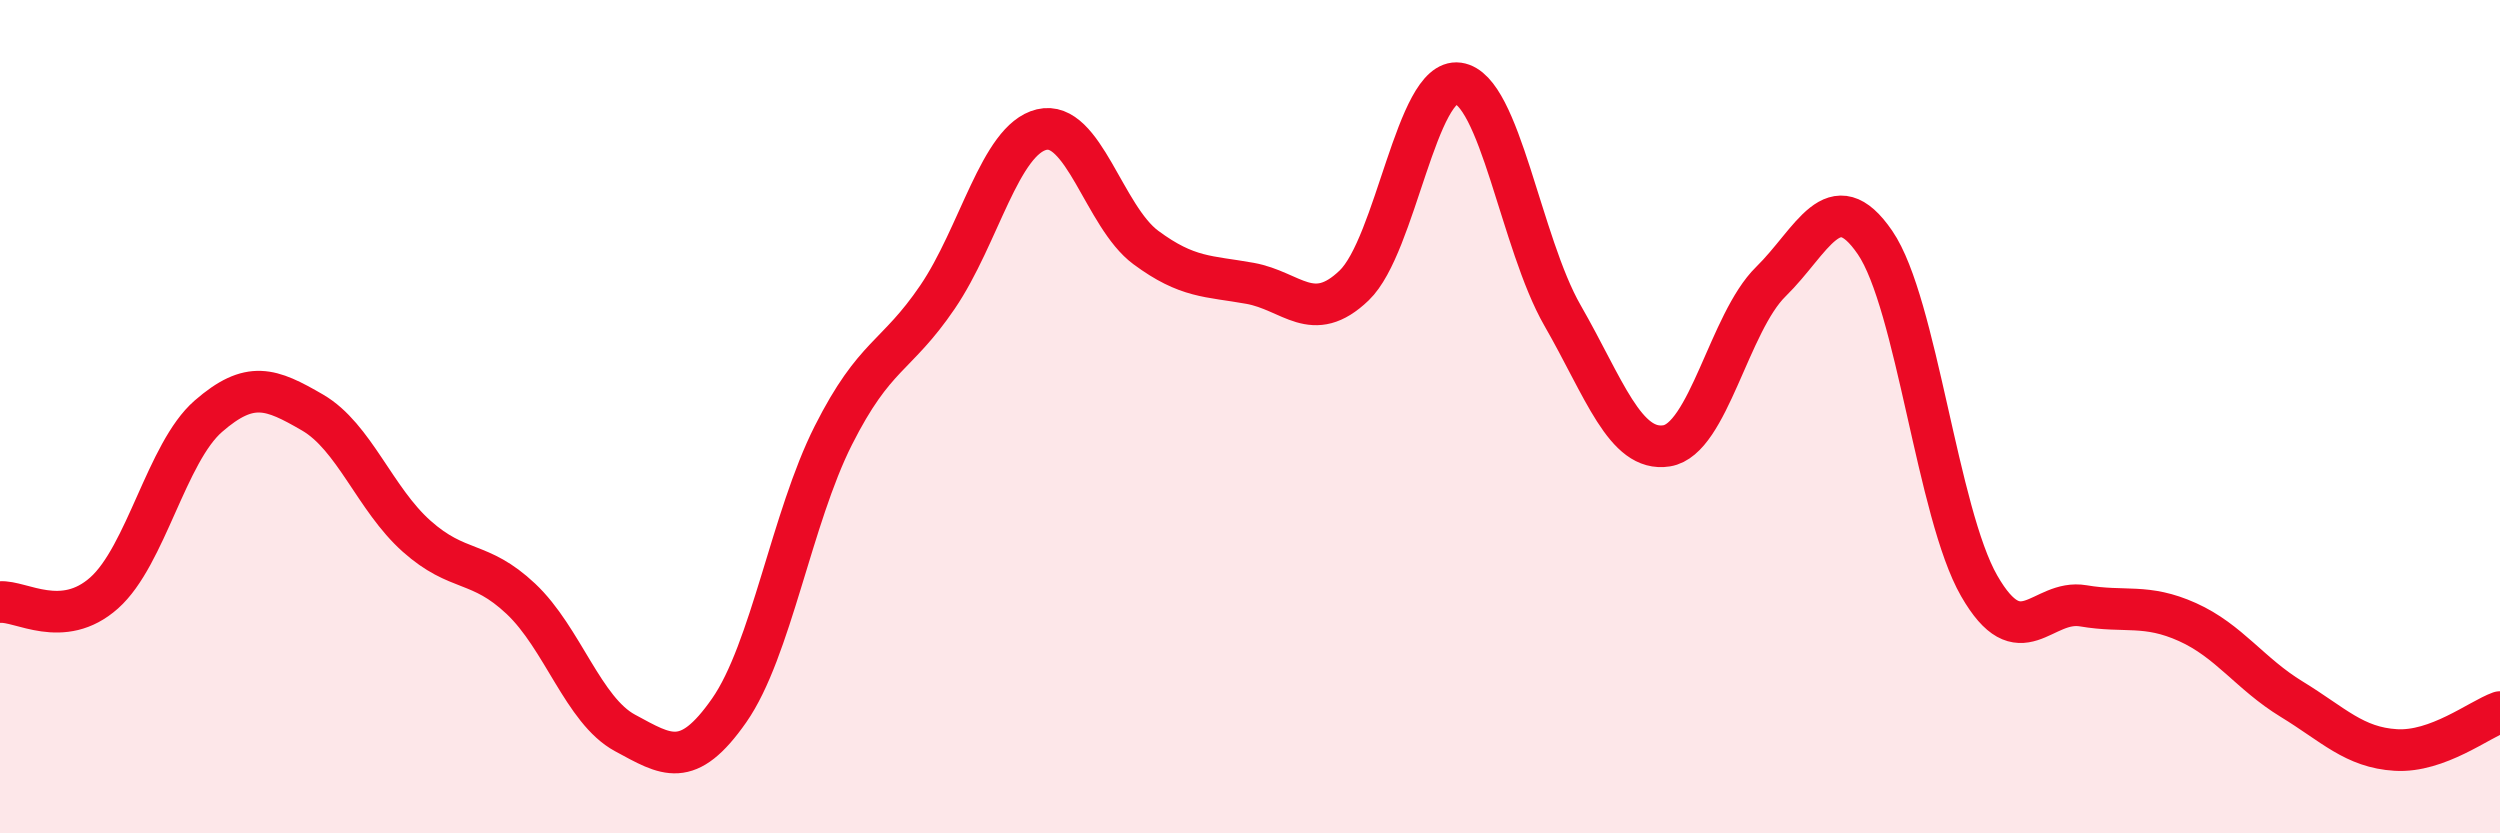
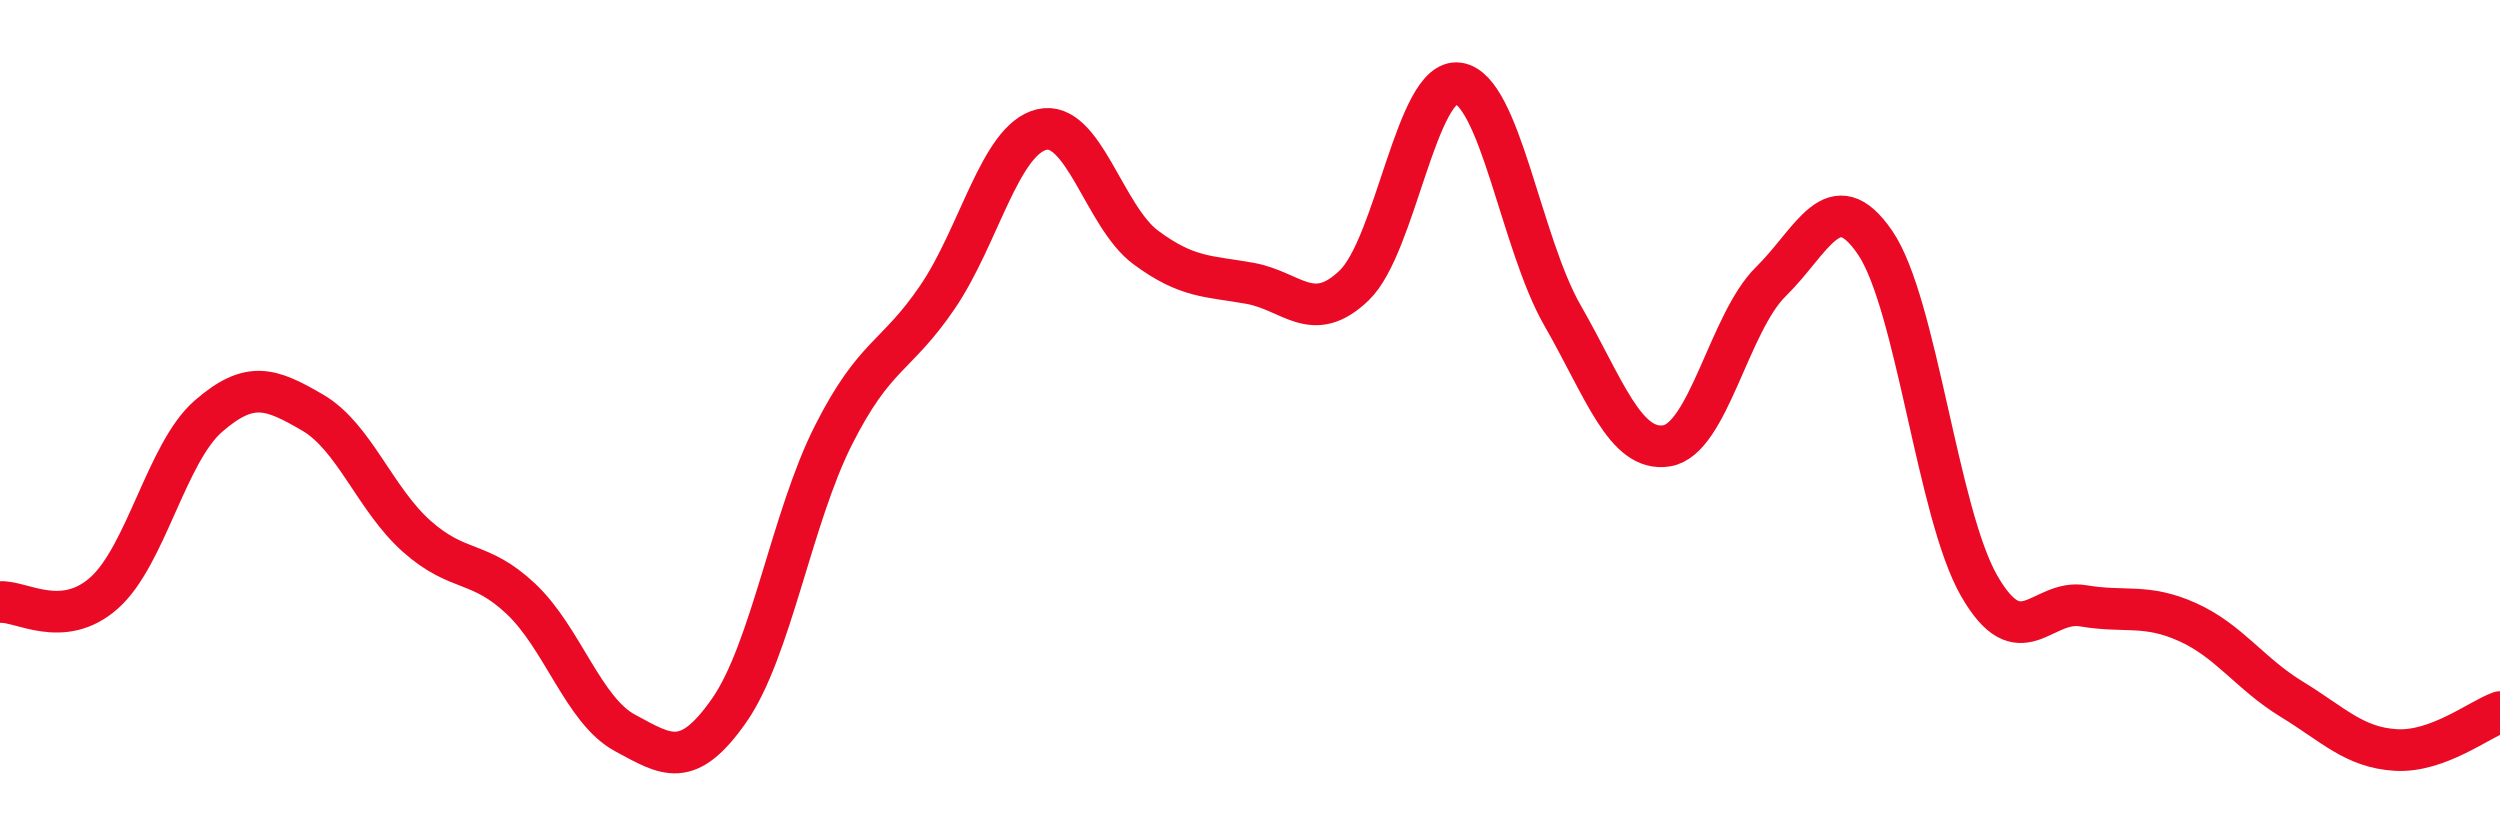
<svg xmlns="http://www.w3.org/2000/svg" width="60" height="20" viewBox="0 0 60 20">
-   <path d="M 0,14.45 C 0.5,14.41 1.5,15.12 2.5,14.23 C 3.5,13.34 4,10.86 5,9.99 C 6,9.12 6.5,9.32 7.5,9.9 C 8.5,10.48 9,11.98 10,12.87 C 11,13.76 11.5,13.43 12.5,14.37 C 13.5,15.31 14,17.05 15,17.59 C 16,18.13 16.5,18.48 17.5,17.05 C 18.5,15.62 19,12.43 20,10.45 C 21,8.47 21.5,8.6 22.5,7.13 C 23.5,5.66 24,3.35 25,3.11 C 26,2.87 26.5,5.2 27.5,5.94 C 28.5,6.68 29,6.62 30,6.8 C 31,6.98 31.5,7.81 32.5,6.85 C 33.5,5.89 34,1.86 35,2 C 36,2.14 36.5,5.83 37.5,7.57 C 38.5,9.31 39,10.86 40,10.7 C 41,10.54 41.5,7.74 42.5,6.76 C 43.5,5.78 44,4.36 45,5.82 C 46,7.28 46.5,12.32 47.5,14.06 C 48.5,15.8 49,14.37 50,14.54 C 51,14.71 51.5,14.48 52.5,14.93 C 53.5,15.38 54,16.17 55,16.78 C 56,17.39 56.5,17.94 57.5,18 C 58.5,18.06 59.5,17.27 60,17.09L60 20L0 20Z" fill="#EB0A25" opacity="0.1" stroke-linecap="round" stroke-linejoin="round" />
  <path d="M 0,14.45 C 0.5,14.41 1.5,15.12 2.5,14.23 C 3.5,13.34 4,10.86 5,9.99 C 6,9.12 6.5,9.32 7.5,9.9 C 8.5,10.48 9,11.98 10,12.87 C 11,13.76 11.5,13.43 12.5,14.37 C 13.5,15.31 14,17.05 15,17.59 C 16,18.13 16.5,18.48 17.5,17.05 C 18.5,15.62 19,12.43 20,10.45 C 21,8.47 21.5,8.6 22.5,7.13 C 23.5,5.66 24,3.35 25,3.11 C 26,2.87 26.5,5.2 27.5,5.94 C 28.5,6.68 29,6.62 30,6.8 C 31,6.98 31.5,7.81 32.5,6.85 C 33.5,5.89 34,1.86 35,2 C 36,2.14 36.5,5.83 37.5,7.57 C 38.5,9.31 39,10.86 40,10.7 C 41,10.54 41.5,7.74 42.5,6.76 C 43.5,5.78 44,4.36 45,5.82 C 46,7.28 46.5,12.32 47.5,14.06 C 48.5,15.8 49,14.37 50,14.54 C 51,14.71 51.5,14.48 52.5,14.93 C 53.5,15.38 54,16.17 55,16.78 C 56,17.39 56.5,17.94 57.5,18 C 58.5,18.06 59.5,17.27 60,17.09" stroke="#EB0A25" stroke-width="1" fill="none" stroke-linecap="round" stroke-linejoin="round" />
</svg>